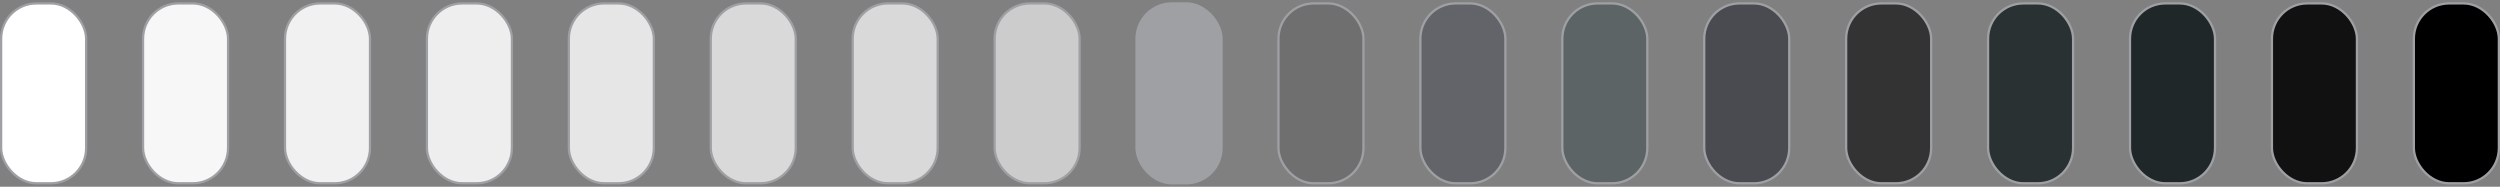
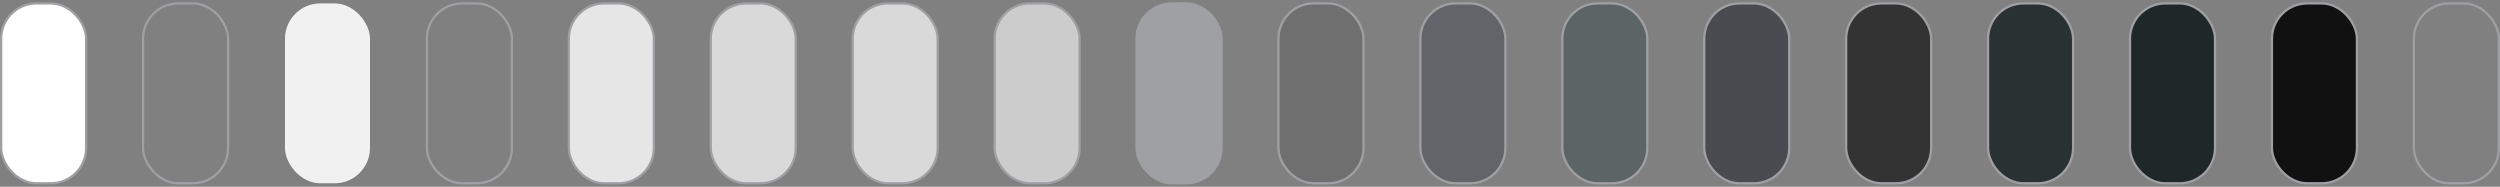
<svg xmlns="http://www.w3.org/2000/svg" width="1098" height="82" fill="none" viewBox="0 0 1098 82">
  <rect x="0" y="0" width="1098" height="82" fill="#808080" stroke="none" />
  <rect width="37.333" height="79" x=".5" y="1.5" fill="#fff" rx="15.5" />
  <rect width="37.333" height="79" x=".5" y="1.5" stroke="#9FA0A4" rx="15.5" />
-   <rect width="37.333" height="79" x="62.834" y="1.5" fill="#F7F7F7" rx="15.5" />
  <rect width="37.333" height="79" x="62.834" y="1.5" stroke="#9FA0A4" rx="15.5" />
  <rect width="37.333" height="79" x="125.167" y="1.5" fill="#F1F1F1" rx="15.5" />
-   <rect width="37.333" height="79" x="125.167" y="1.5" stroke="#9FA0A4" rx="15.5" />
-   <rect width="37.333" height="79" x="187.5" y="1.5" fill="#EEE" rx="15.5" />
  <rect width="37.333" height="79" x="187.5" y="1.5" stroke="#9FA0A4" rx="15.5" />
  <rect width="37.333" height="79" x="249.833" y="1.5" fill="#E6E6E6" rx="15.5" />
  <rect width="37.333" height="79" x="249.833" y="1.5" stroke="#9FA0A4" rx="15.5" />
  <rect width="37.333" height="79" x="312.167" y="1.5" fill="#D9D9D9" rx="15.5" />
  <rect width="37.333" height="79" x="312.167" y="1.5" stroke="#9FA0A4" rx="15.5" />
  <rect width="37.333" height="79" x="374.5" y="1.5" fill="#D9D9D9" rx="15.5" />
  <rect width="37.333" height="79" x="374.5" y="1.5" stroke="#9FA0A4" rx="15.5" />
  <rect width="37.333" height="79" x="436.833" y="1.5" fill="#CCC" rx="15.5" />
  <rect width="37.333" height="79" x="436.833" y="1.5" stroke="#9FA0A4" rx="15.5" />
  <rect width="37.333" height="79" x="499.167" y="1.5" fill="#9FA0A4" rx="15.5" />
  <rect width="37.333" height="79" x="499.167" y="1.5" stroke="#9FA0A4" rx="15.5" />
  <rect width="37.333" height="79" x="561.5" y="1.5" fill="#6F6F6F" rx="15.5" />
  <rect width="37.333" height="79" x="561.5" y="1.5" stroke="#9FA0A4" rx="15.5" />
  <rect width="37.333" height="79" x="623.833" y="1.5" fill="#626469" rx="15.5" />
  <rect width="37.333" height="79" x="623.833" y="1.5" stroke="#9FA0A4" rx="15.5" />
  <rect width="37.333" height="79" x="686.167" y="1.5" fill="#5C6466" rx="15.5" />
  <rect width="37.333" height="79" x="686.167" y="1.5" stroke="#9FA0A4" rx="15.5" />
  <rect width="37.333" height="79" x="748.5" y="1.5" fill="#494B50" rx="15.5" />
  <rect width="37.333" height="79" x="748.5" y="1.5" stroke="#9FA0A4" rx="15.5" />
  <rect width="37.333" height="79" x="810.833" y="1.5" fill="#333" rx="15.5" />
  <rect width="37.333" height="79" x="810.833" y="1.5" stroke="#9FA0A4" rx="15.5" />
  <rect width="37.333" height="79" x="873.167" y="1.5" fill="#293133" rx="15.5" />
  <rect width="37.333" height="79" x="873.167" y="1.5" stroke="#9FA0A4" rx="15.5" />
  <rect width="37.333" height="79" x="935.5" y="1.5" fill="#1F2729" rx="15.5" />
  <rect width="37.333" height="79" x="935.5" y="1.5" stroke="#9FA0A4" rx="15.5" />
  <rect width="37.333" height="79" x="997.833" y="1.5" fill="#111" rx="15.5" />
  <rect width="37.333" height="79" x="997.833" y="1.5" stroke="#9FA0A4" rx="15.5" />
-   <rect width="37.333" height="79" x="1060.17" y="1.5" fill="#000" rx="15.5" />
  <rect width="37.333" height="79" x="1060.17" y="1.5" stroke="#9FA0A4" rx="15.5" />
</svg>